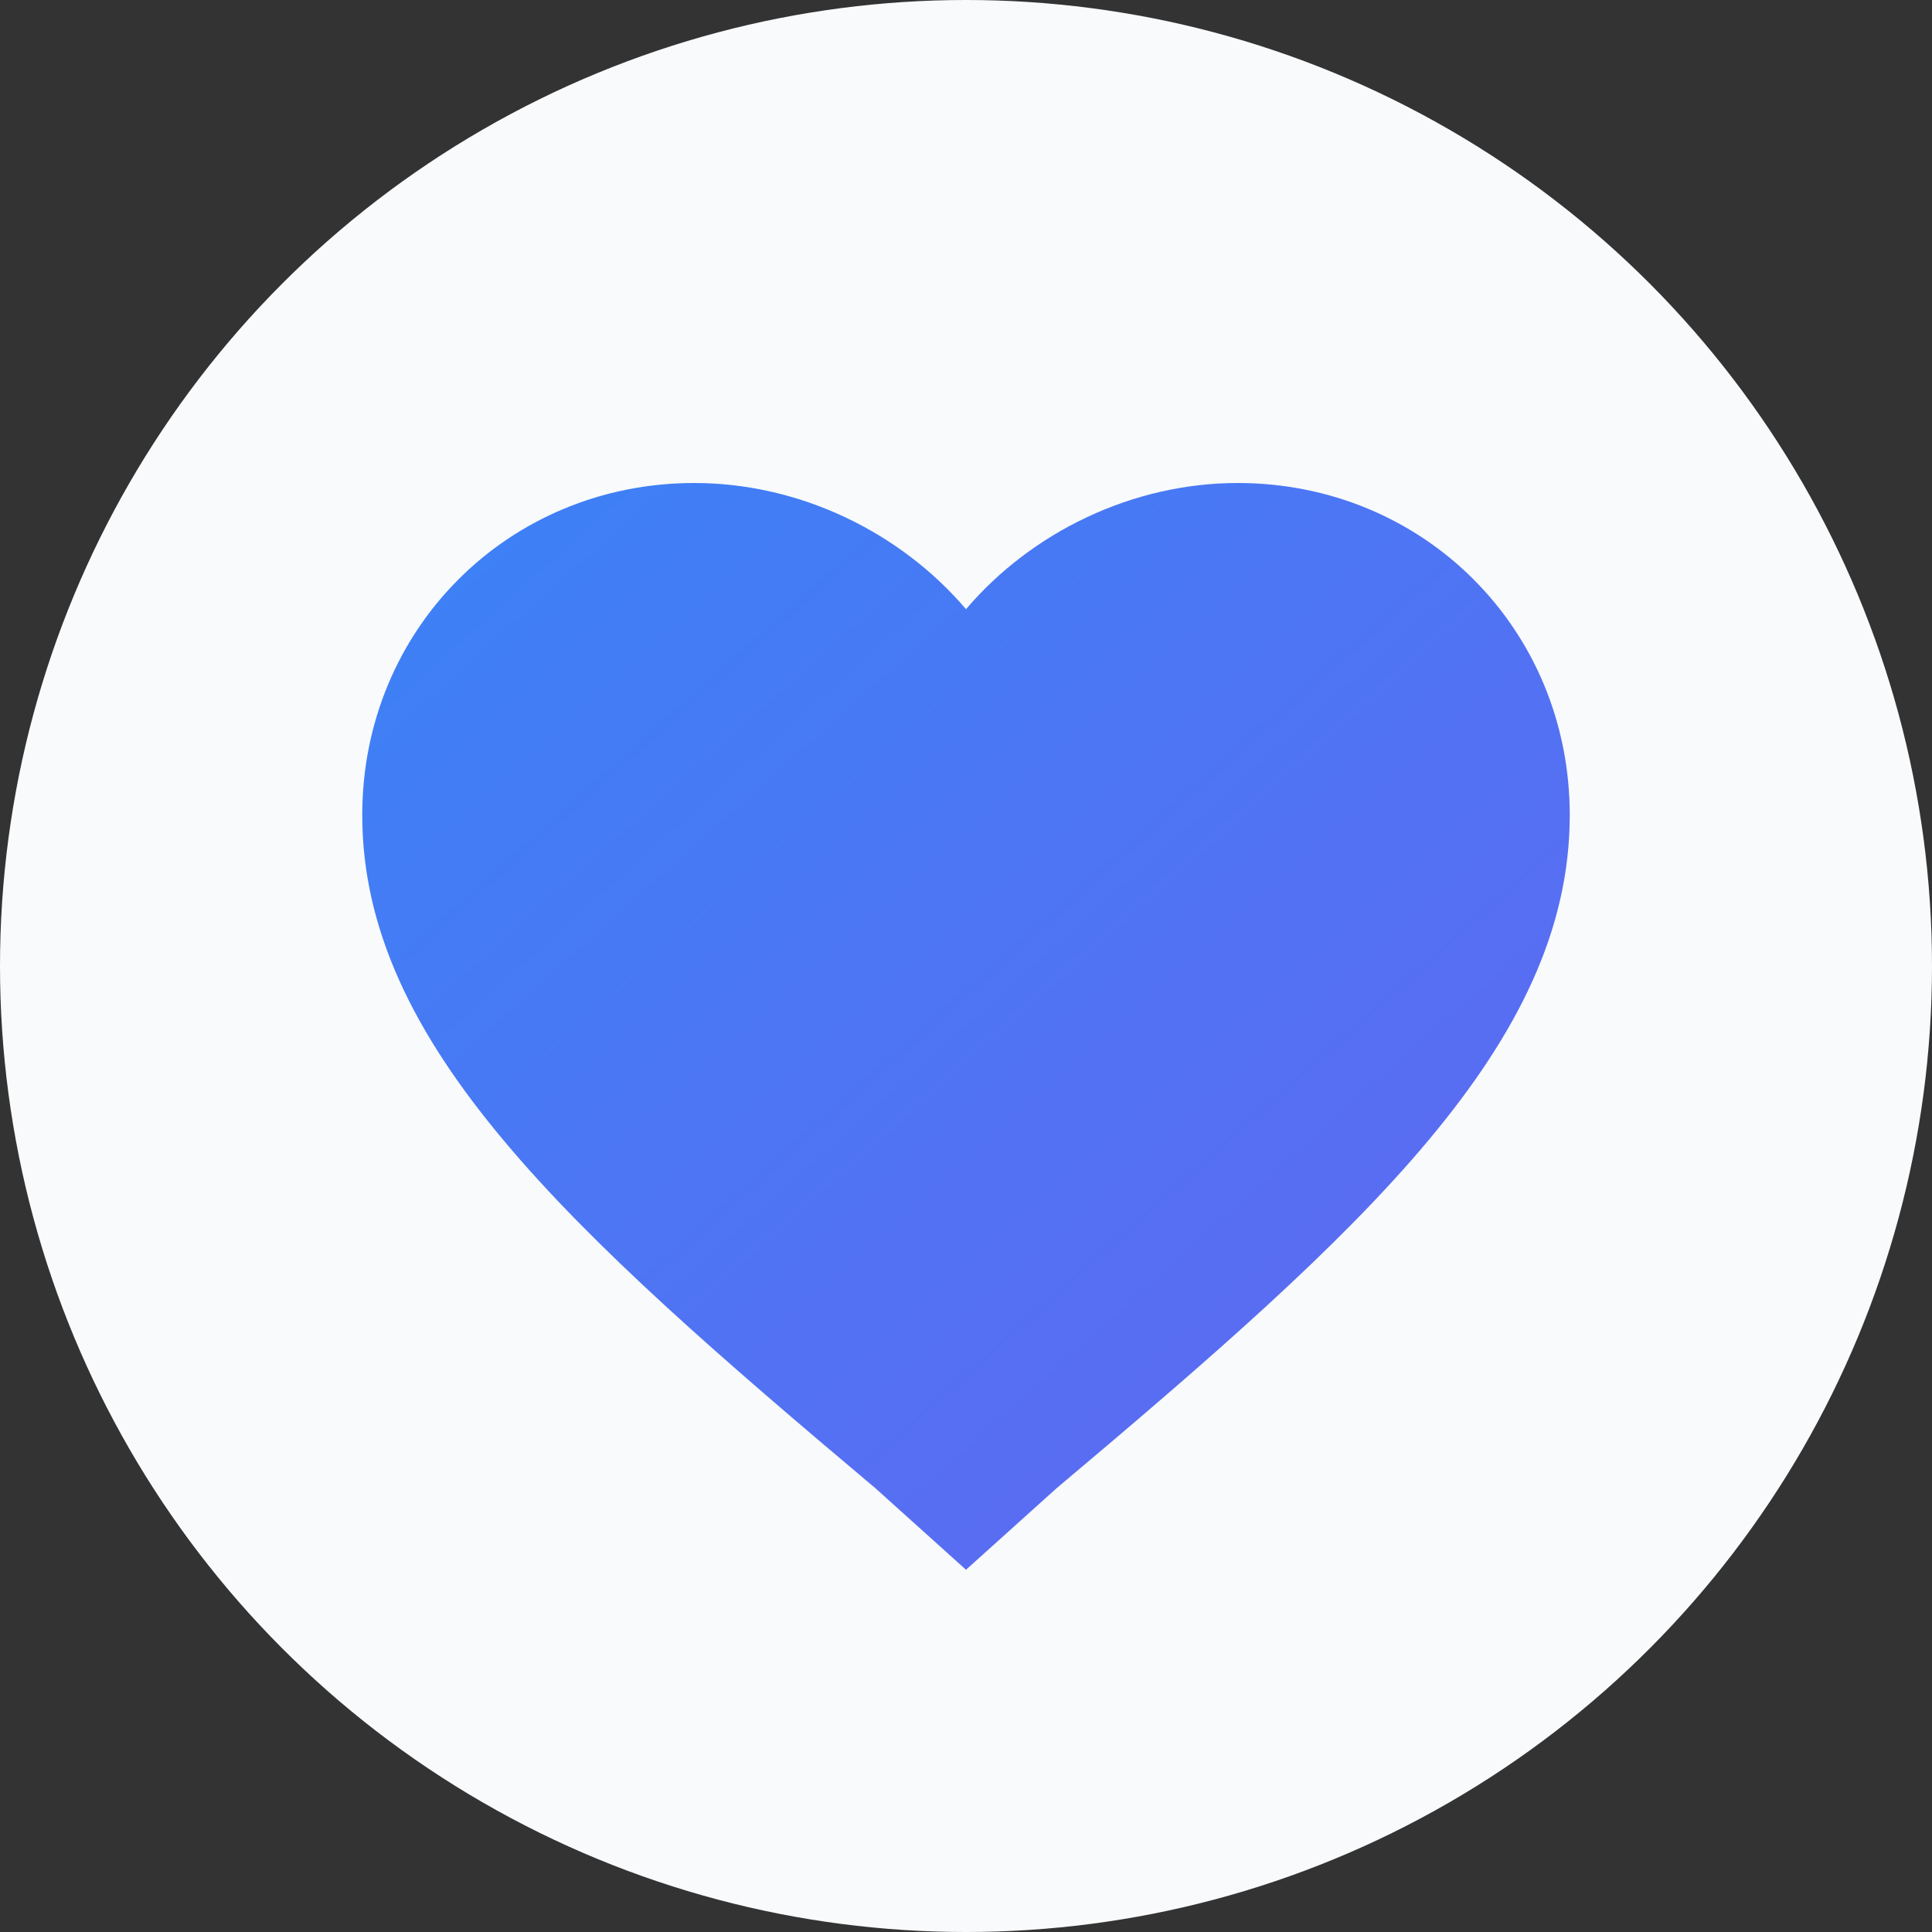
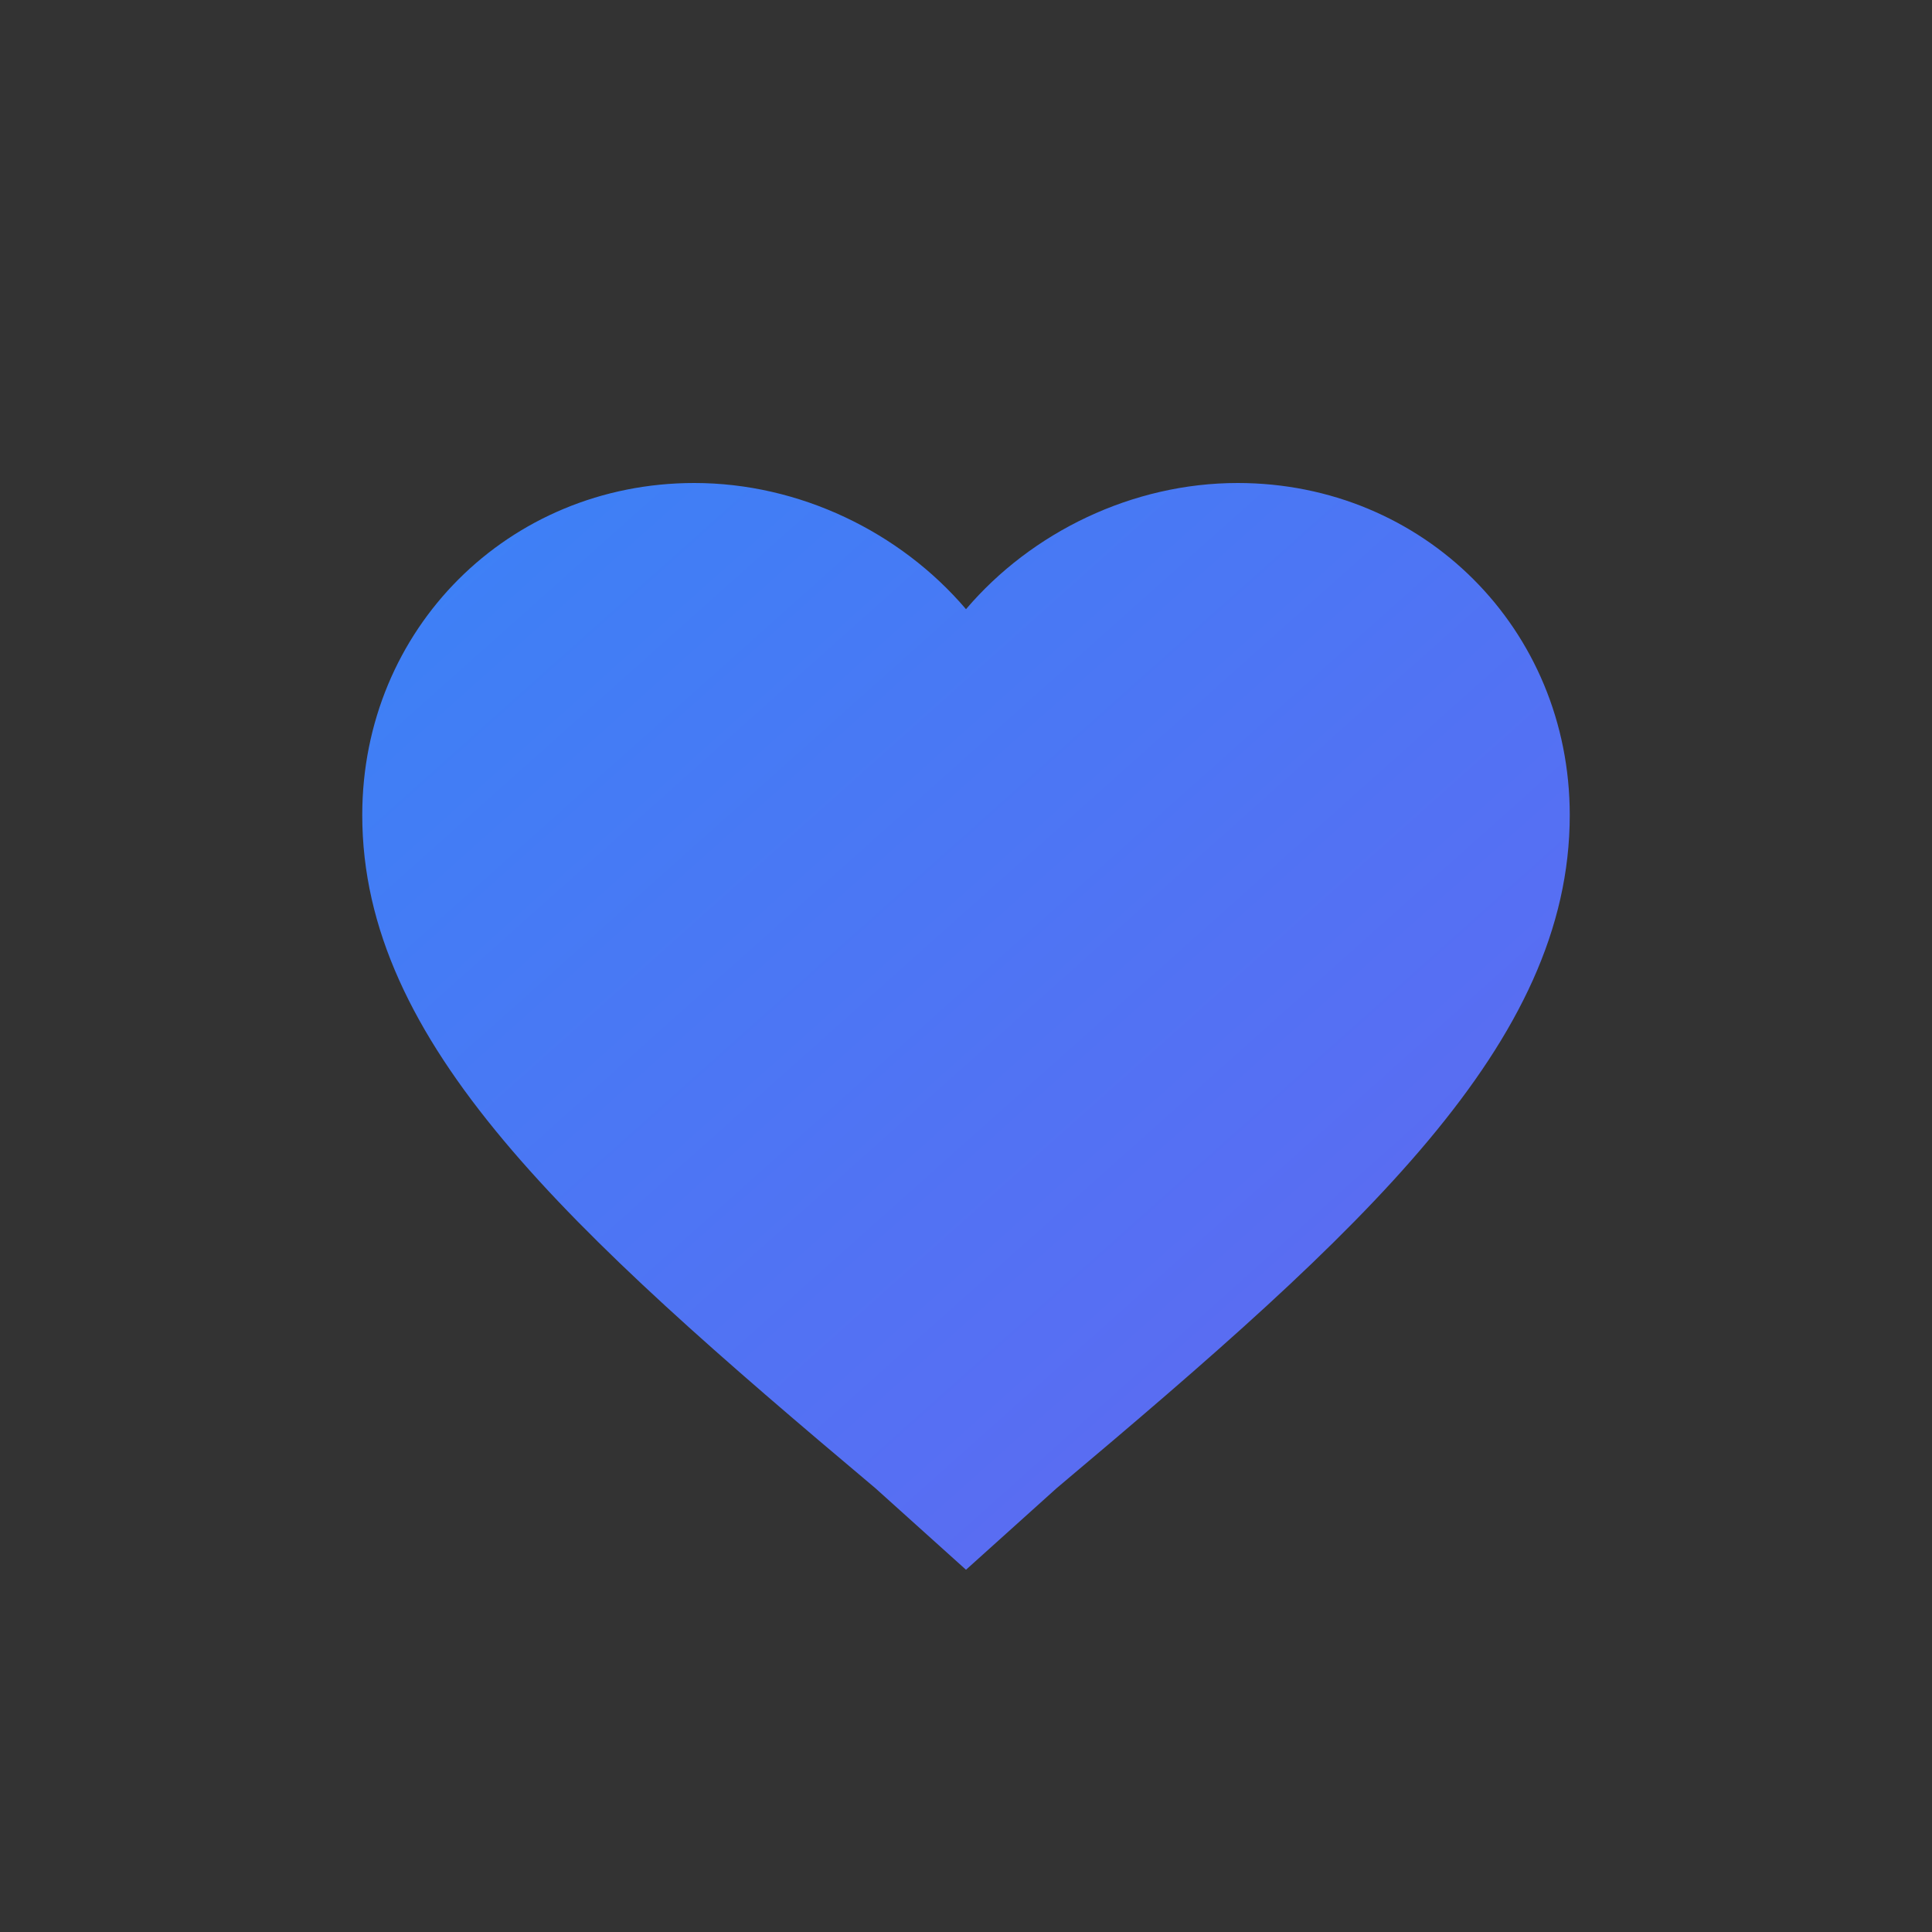
<svg xmlns="http://www.w3.org/2000/svg" viewBox="0 0 32 32">
  <rect x="0" y="0" width="32" height="32" fill="#333333" stroke="none" />
  <defs>
    <linearGradient id="heartGradient" x1="0%" y1="0%" x2="100%" y2="100%">
      <stop offset="0%" style="stop-color:#3b82f6;stop-opacity:1" />
      <stop offset="100%" style="stop-color:#6366f1;stop-opacity:1" />
    </linearGradient>
  </defs>
-   <circle cx="16" cy="16" r="16" fill="#f8fafc" />
-   <path d="M16 26l-1.5-1.35C9.4 20.36 6 17.28 6 13.5 6 10.42 8.42 8 11.5 8c1.74 0 3.41.81 4.5 2.09C17.09 8.81 18.76 8 20.5 8 23.58 8 26 10.42 26 13.5c0 3.78-3.4 6.86-8.5 11.15L16 26z" fill="url(#heartGradient)" />
+   <path d="M16 26l-1.5-1.35C9.4 20.36 6 17.28 6 13.5 6 10.42 8.42 8 11.5 8c1.74 0 3.41.81 4.5 2.09C17.09 8.81 18.76 8 20.5 8 23.58 8 26 10.42 26 13.5c0 3.78-3.4 6.86-8.5 11.15z" fill="url(#heartGradient)" />
</svg>